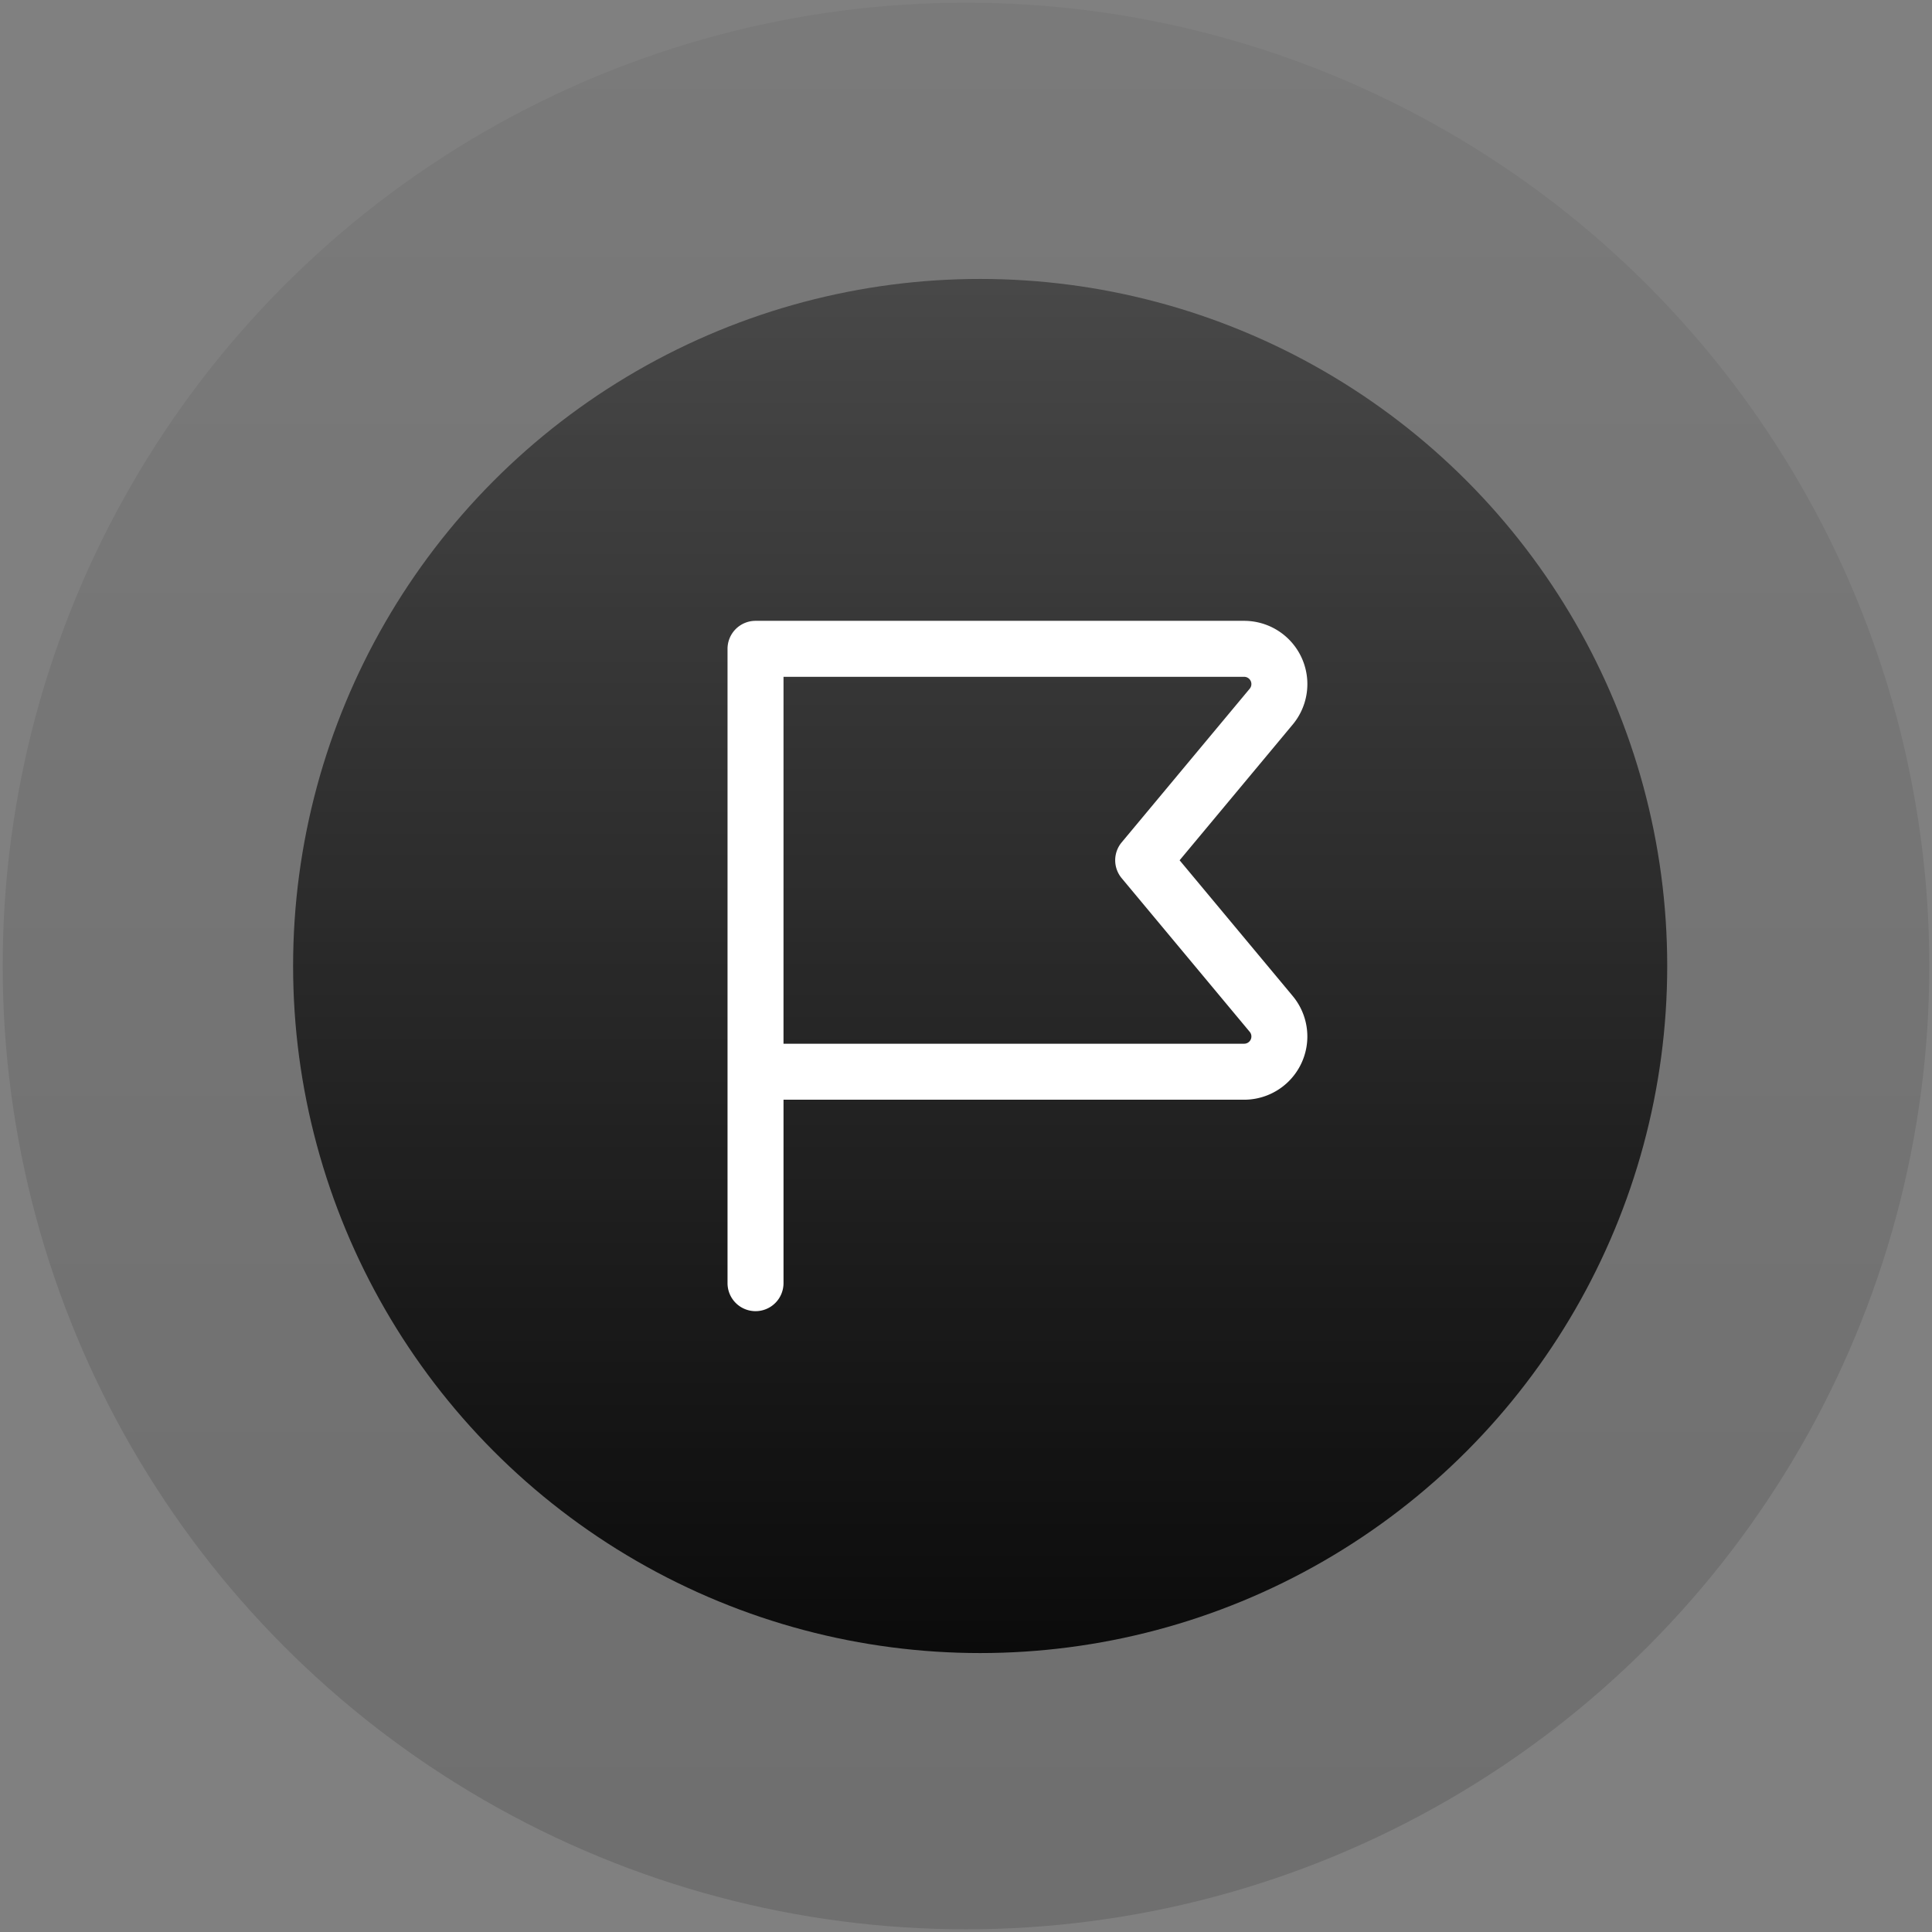
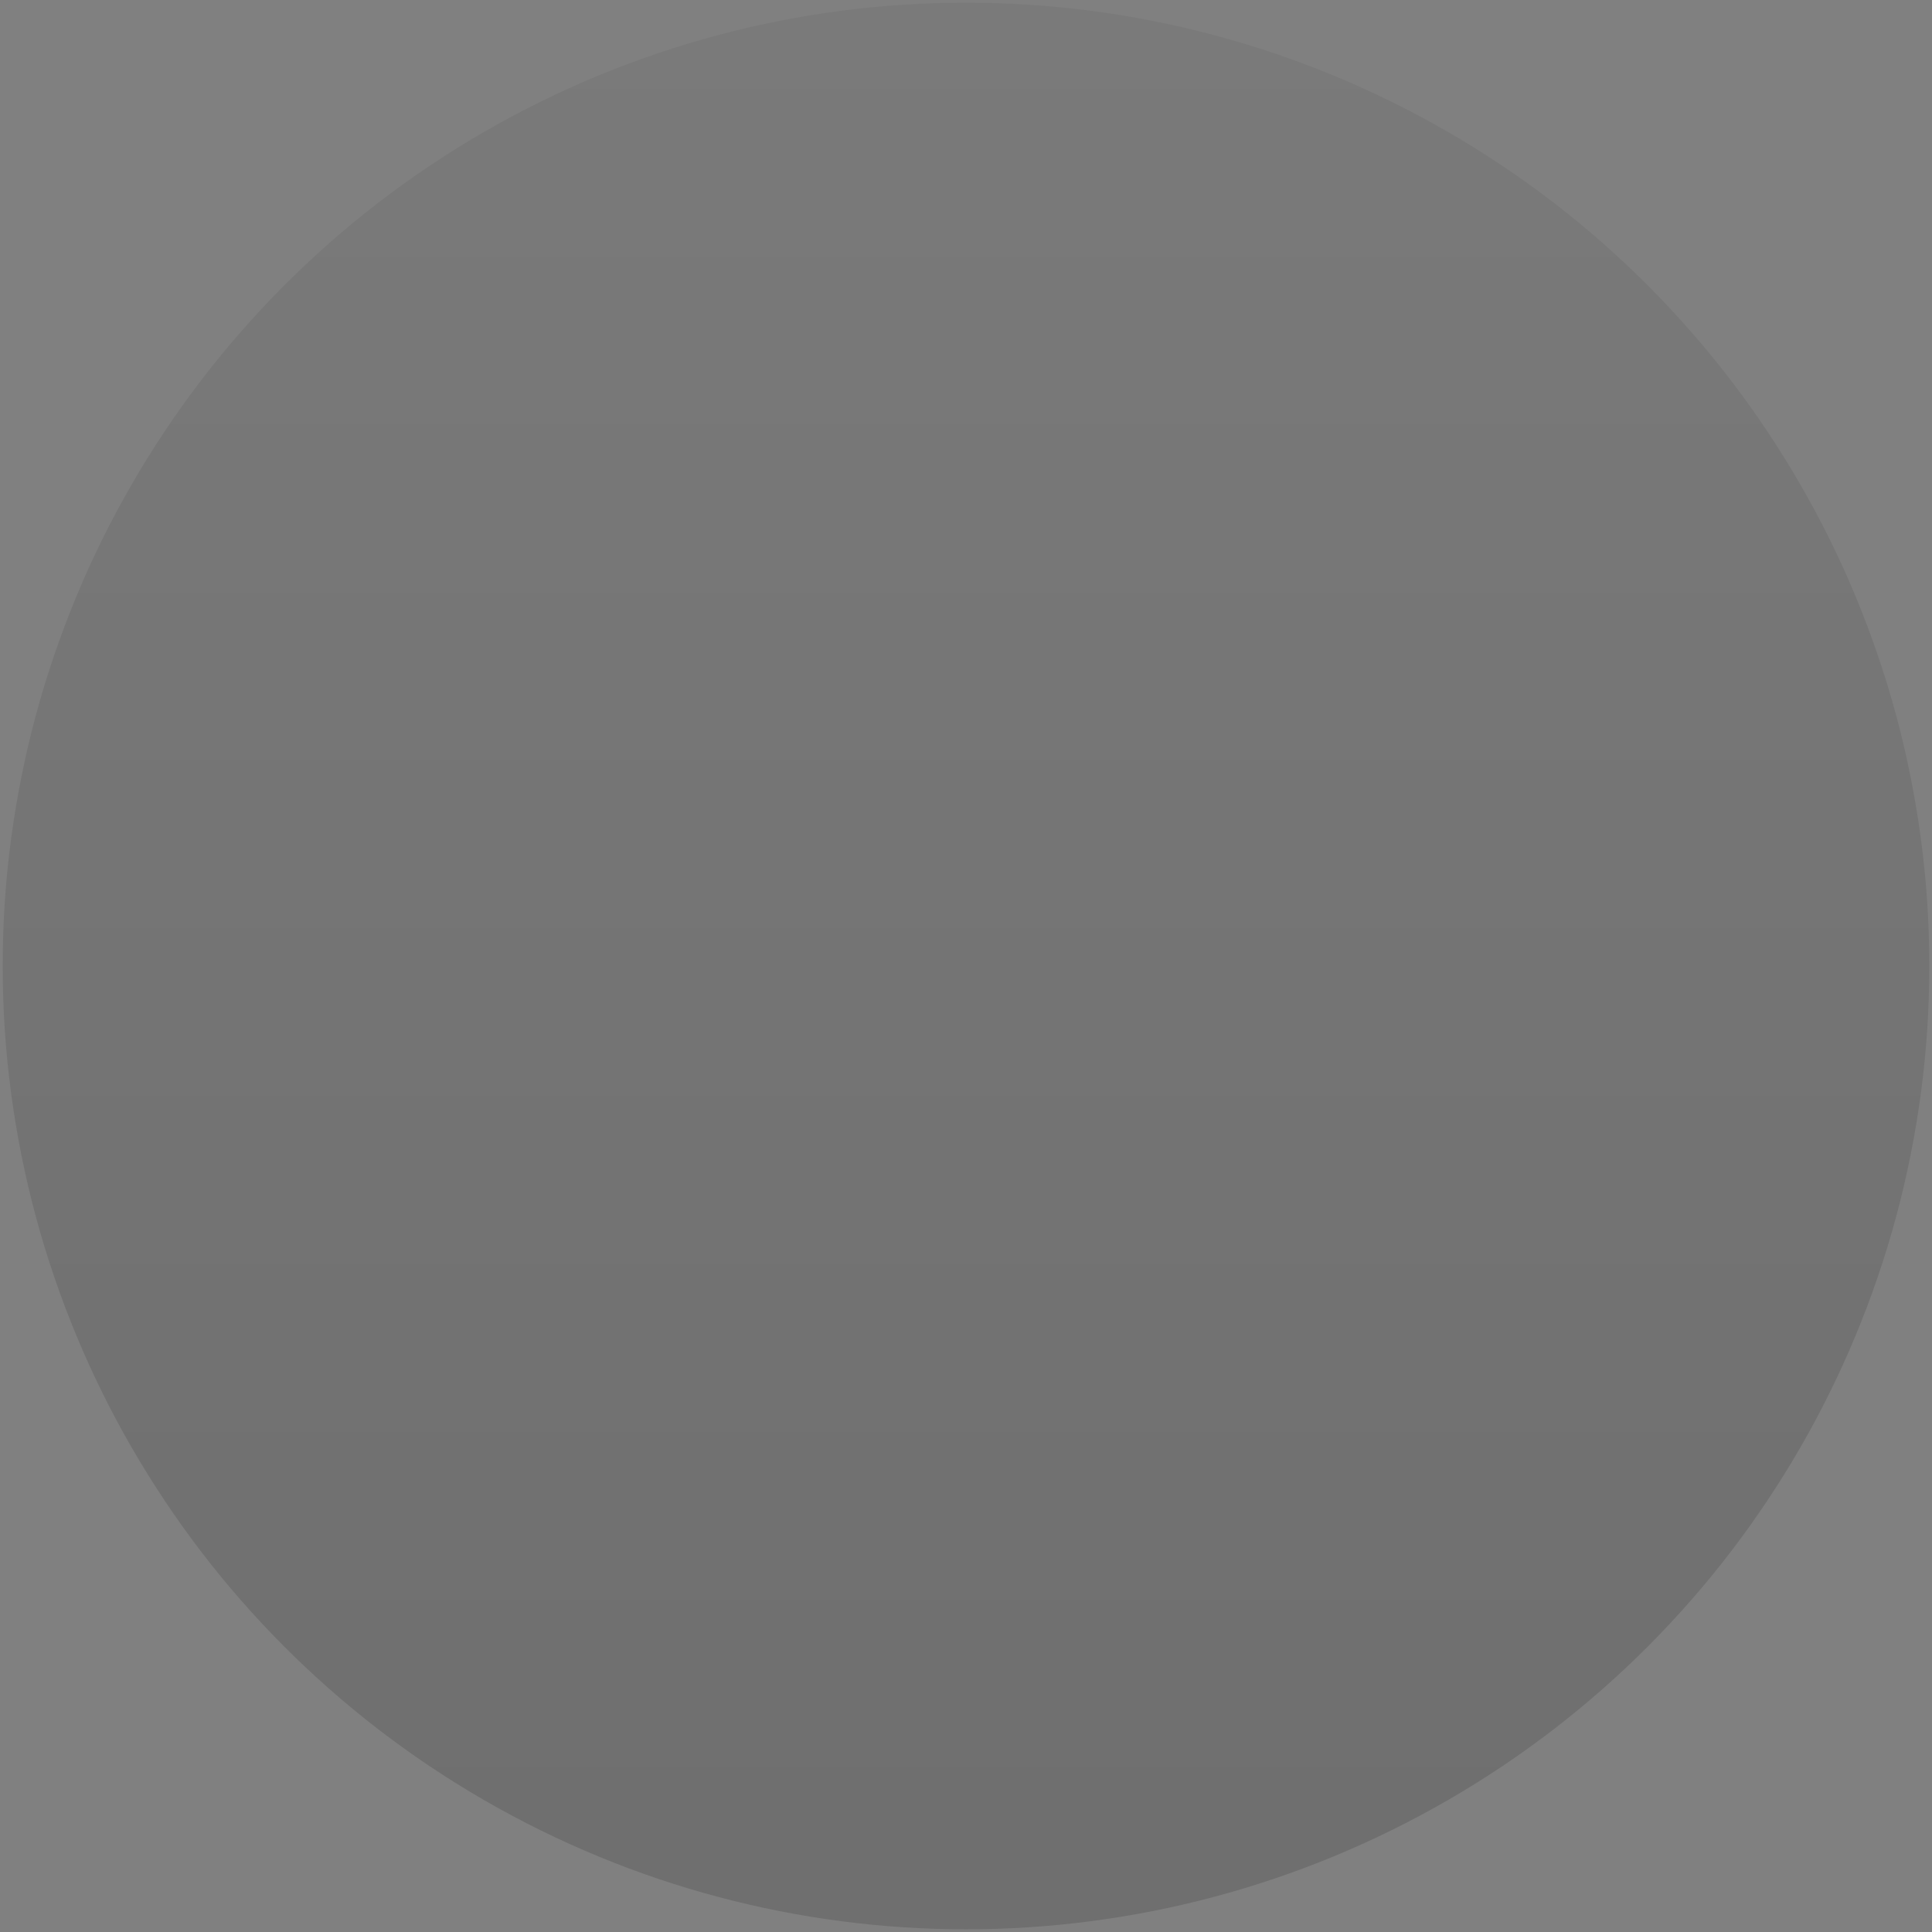
<svg xmlns="http://www.w3.org/2000/svg" id="Capa_1" data-name="Capa 1" viewBox="0 0 200 200">
  <rect x="0" y="0" width="200" height="200" fill="#808080" stroke="none" />
  <defs>
    <style>.cls-1{opacity:0.15;fill:url(#Degradado_sin_nombre_18);}.cls-2{fill:url(#Degradado_sin_nombre_16);}.cls-3{fill:#fff;}</style>
    <linearGradient id="Degradado_sin_nombre_18" x1="100" y1="0.279" x2="100" y2="199.721" gradientUnits="userSpaceOnUse">
      <stop offset="0" stop-opacity="0.3" />
      <stop offset="1" stop-opacity="0.9" />
    </linearGradient>
    <linearGradient id="Degradado_sin_nombre_16" x1="101.466" y1="28.876" x2="101.466" y2="171.124" gradientUnits="userSpaceOnUse">
      <stop offset="0" stop-opacity="0.4" />
      <stop offset="1" stop-opacity="0.9" />
    </linearGradient>
  </defs>
  <title>icons</title>
  <circle class="cls-1" cx="100" cy="100" r="99.721" />
-   <circle class="cls-2" cx="101.466" cy="100" r="71.124" />
-   <path class="cls-3" d="M78.211,135.731a2.898,2.898,0,0,1-2.897-2.897V67.166a2.898,2.898,0,0,1,2.897-2.897h50.583a6.545,6.545,0,0,1,5.027,10.735l-11.708,14.052,11.708,14.052a6.546,6.546,0,0,1-5.027,10.734H81.109V132.834A2.898,2.898,0,0,1,78.211,135.731Zm2.897-27.685H128.794a.749.749,0,0,0,.679-.432.749.749,0,0,0-.101-.797l-13.256-15.908a2.896,2.896,0,0,1,0-3.709l13.254-15.906a.751.751,0,0,0-.576-1.231H81.109Z" />
</svg>